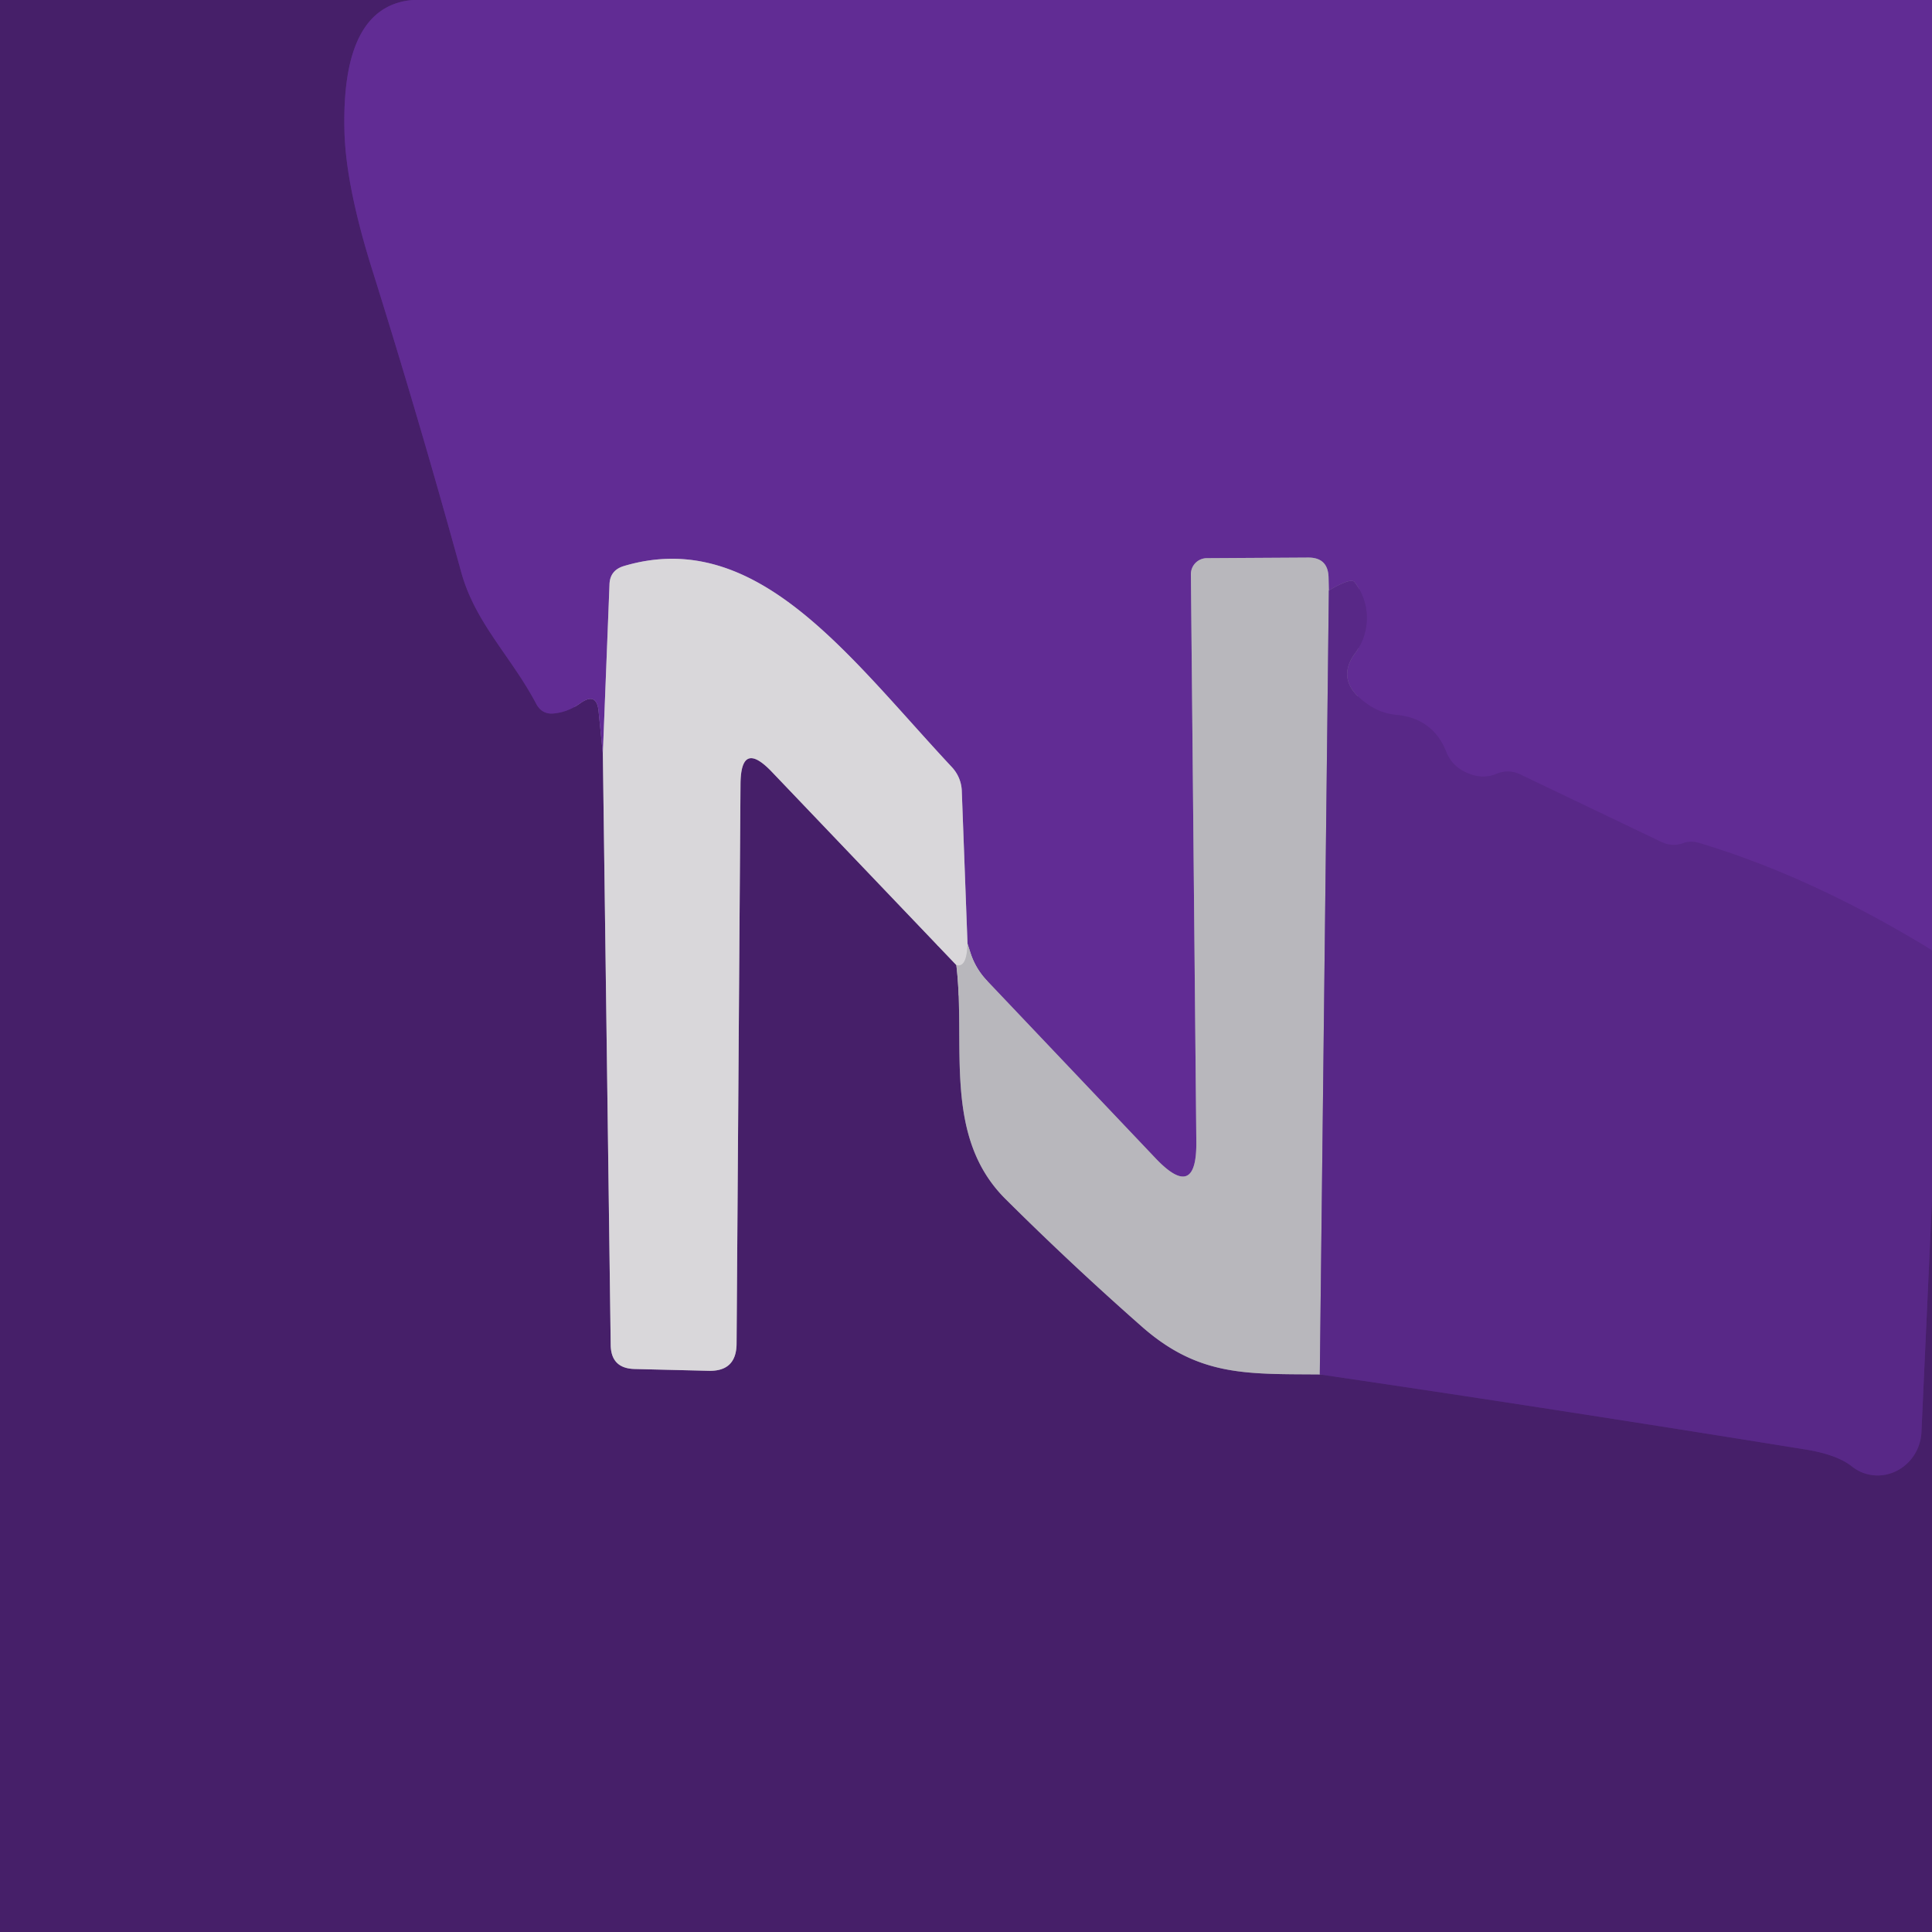
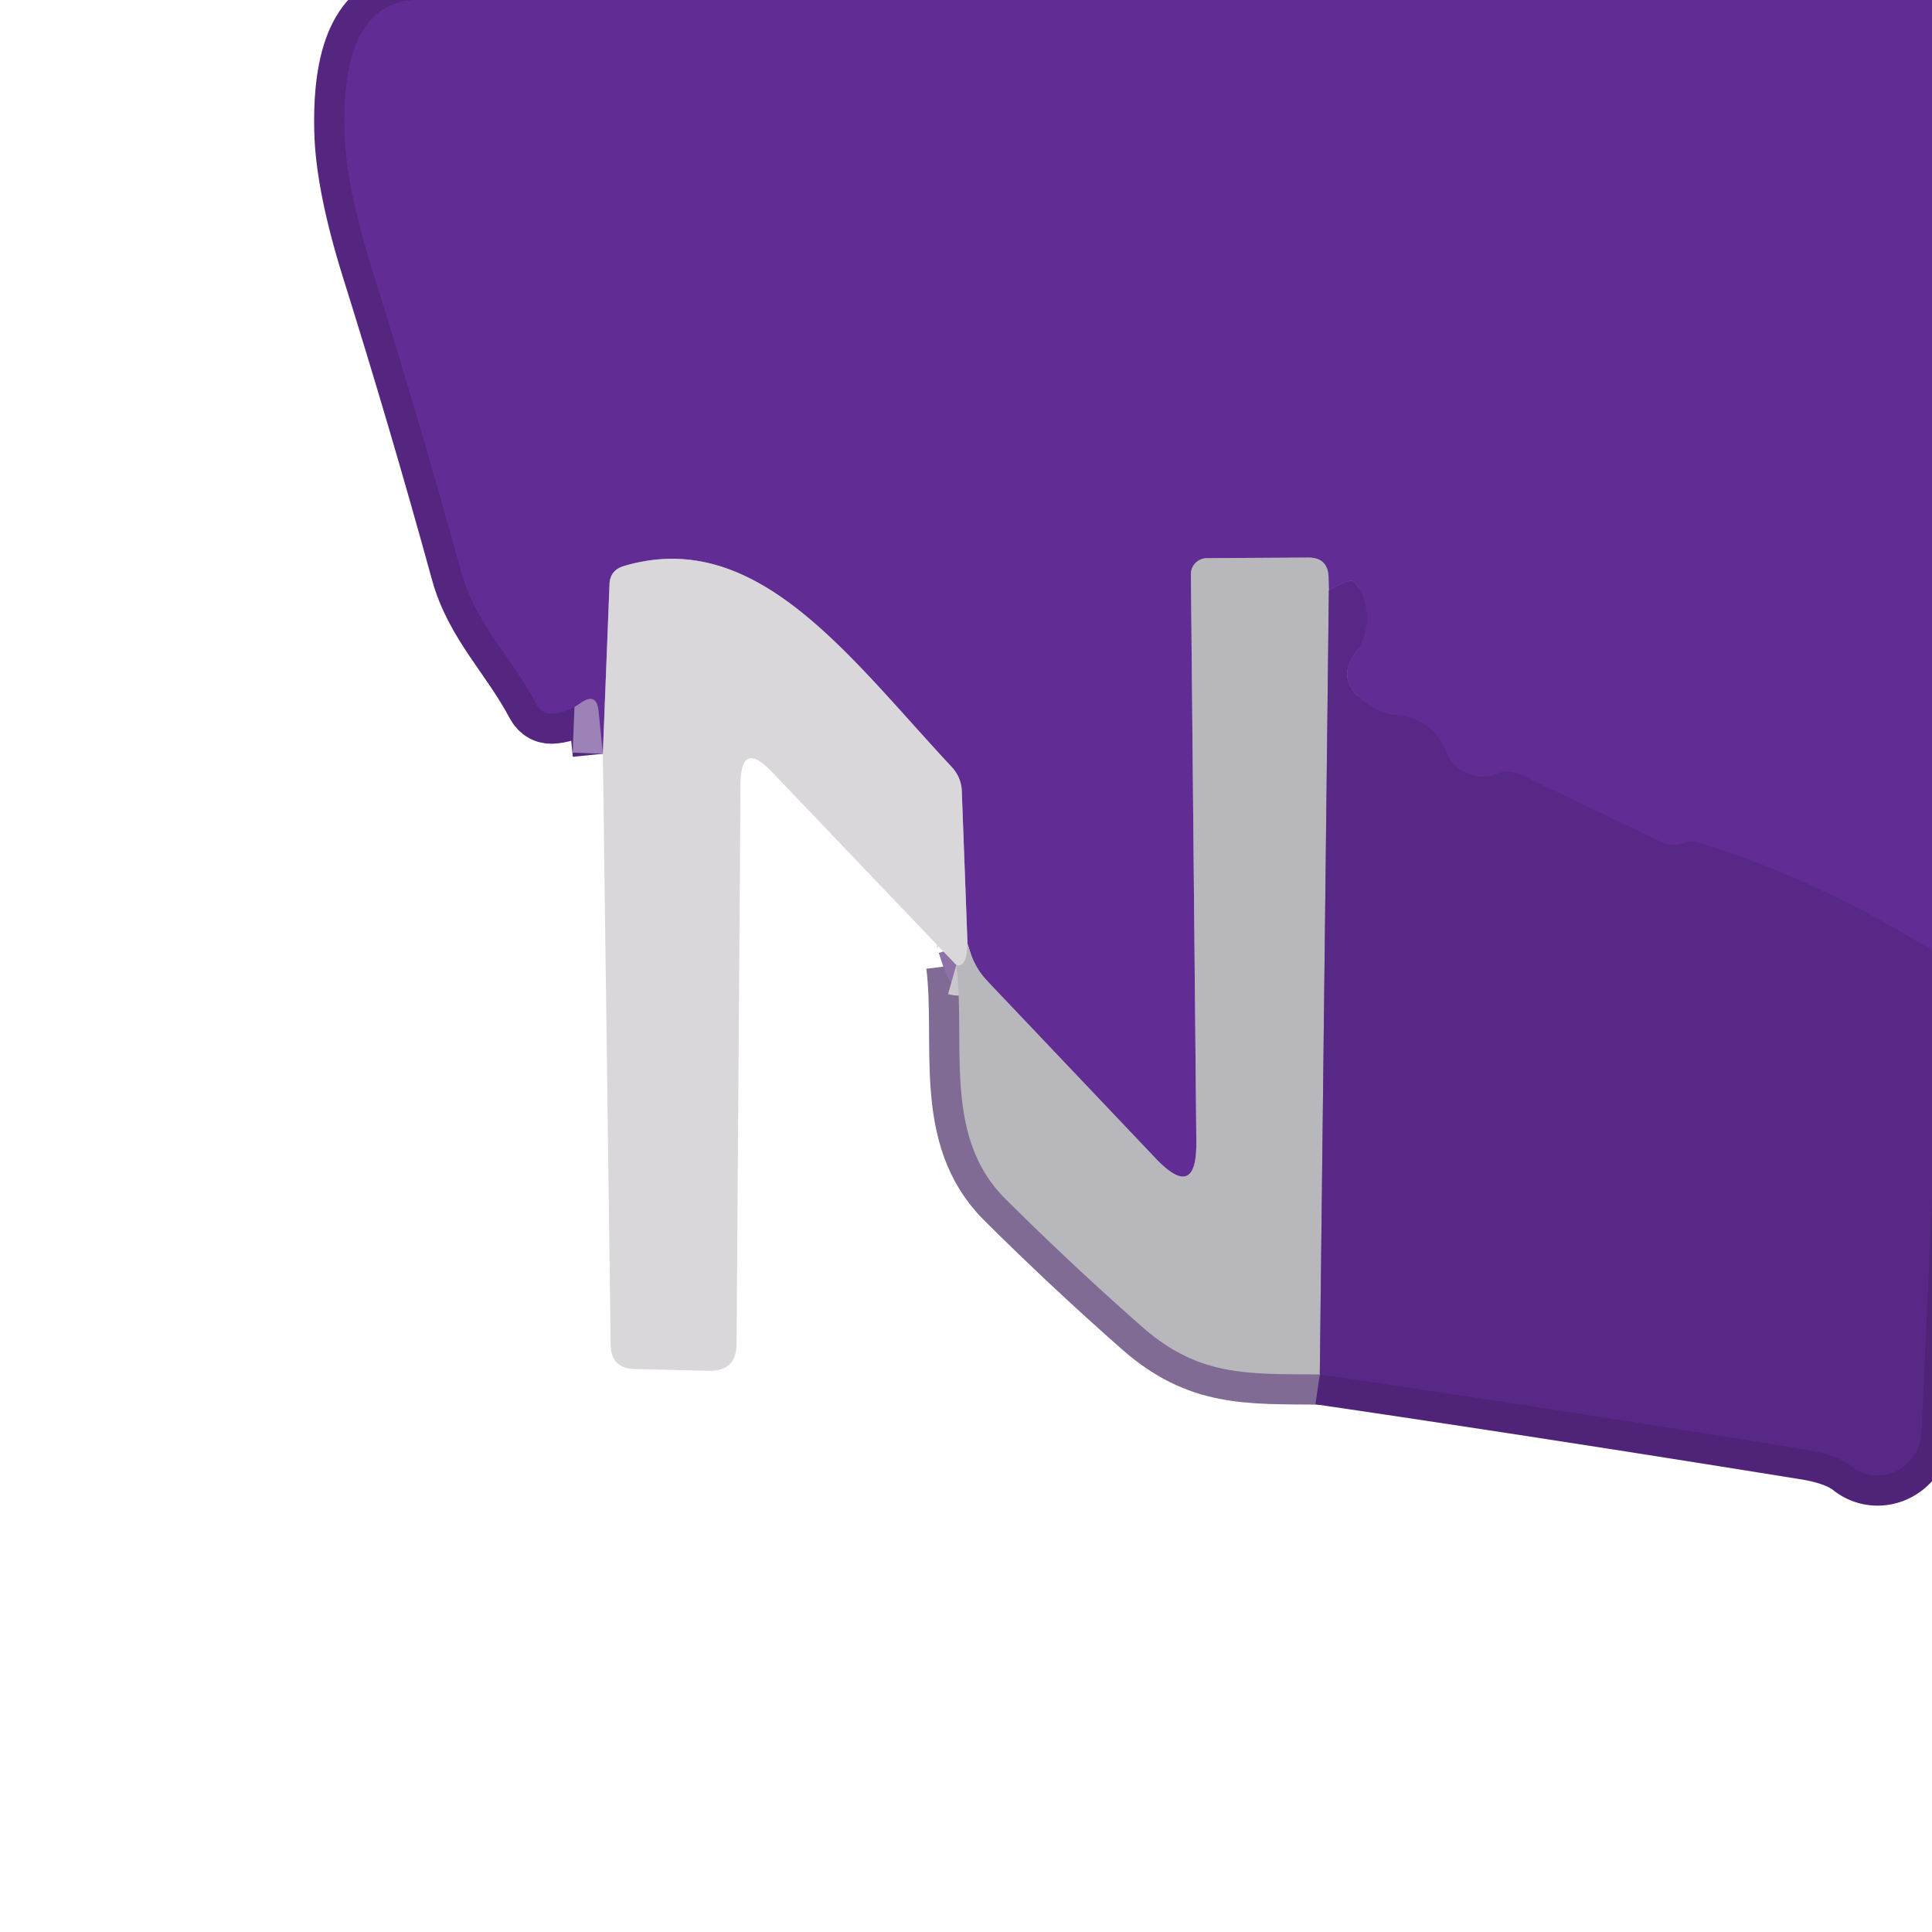
<svg xmlns="http://www.w3.org/2000/svg" version="1.1" viewBox="0.00 0.00 64.00 64.00">
  <g stroke-width="2.00" fill="none" stroke-linecap="butt">
    <path stroke="#54267f" vector-effect="non-scaling-stroke" d="   M 13.67 0.00   Q 11.31 0.20 11.41 4.33   Q 11.45 6.10 12.30 8.84   Q 13.88 13.87 15.28 18.96   C 15.75 20.65 16.93 21.74 17.76 23.31   Q 17.96 23.69 18.38 23.63   Q 18.83 23.58 19.23 23.29   Q 19.77 22.91 19.83 23.57   L 19.97 24.97" />
-     <path stroke="#907ba2" vector-effect="non-scaling-stroke" d="   M 19.97 24.97   L 20.23 44.55   Q 20.24 45.33 21.02 45.35   L 23.48 45.41   Q 24.39 45.43 24.40 44.52   L 24.53 25.98   Q 24.54 24.49 25.57 25.57   L 31.68 31.97" />
    <path stroke="#7f6b93" vector-effect="non-scaling-stroke" d="   M 31.68 31.97   C 32.00 34.61 31.22 37.63 33.30 39.71   Q 35.49 41.89 37.83 43.95   C 39.72 45.61 41.31 45.51 43.72 45.53" />
    <path stroke="#4f2478" vector-effect="non-scaling-stroke" d="   M 43.72 45.53   Q 51.22 46.63 59.77 48.01   Q 60.85 48.18 61.35 48.58   A 1.47 1.41 -70.1 0 0 63.65 47.45   L 64.00 39.75" />
    <path stroke="#5d2a8e" vector-effect="non-scaling-stroke" d="   M 64.00 31.48   Q 60.02 29.04 56.27 27.92   Q 56.01 27.85 55.79 27.92   Q 55.41 28.07 55.03 27.89   L 50.35 25.65   Q 49.96 25.47 49.56 25.64   Q 49.04 25.85 48.47 25.54   Q 48.08 25.33 47.91 24.91   Q 47.47 23.79 46.24 23.68   Q 45.75 23.63 45.35 23.36   Q 44.19 22.59 44.89 21.64   A 1.95 1.94 -45.6 0 0 44.87 19.28   Q 44.75 19.13 44.02 19.56" />
    <path stroke="#8d72a8" vector-effect="non-scaling-stroke" d="   M 44.02 19.56   L 44.01 19.12   Q 43.99 18.47 43.34 18.47   L 39.98 18.49   A 0.53 0.53 0.0 0 0 39.45 19.03   L 39.63 37.82   Q 39.65 39.81 38.28 38.37   L 32.69 32.48   Q 32.33 32.10 32.16 31.60   L 32.05 31.26" />
    <path stroke="#9d82b7" vector-effect="non-scaling-stroke" d="   M 32.05 31.26   L 31.86 26.19   A 1.22 1.21 22.3 0 0 31.53 25.41   C 28.12 21.76 25.08 17.44 20.67 18.75   Q 20.20 18.89 20.19 19.37   L 19.97 24.97" />
    <path stroke="#c9c7cb" vector-effect="non-scaling-stroke" d="   M 32.05 31.26   Q 32.03 32.07 31.68 31.97" />
    <path stroke="#8870a2" vector-effect="non-scaling-stroke" d="   M 44.02 19.56   L 43.72 45.53" />
  </g>
-   <path fill="#461f69" d="   M 0.00 0.00   L 13.67 0.00   Q 11.31 0.20 11.41 4.33   Q 11.45 6.10 12.30 8.84   Q 13.88 13.87 15.28 18.96   C 15.75 20.65 16.93 21.74 17.76 23.31   Q 17.96 23.69 18.38 23.63   Q 18.83 23.58 19.23 23.29   Q 19.77 22.91 19.83 23.57   L 19.97 24.97   L 20.23 44.55   Q 20.24 45.33 21.02 45.35   L 23.48 45.41   Q 24.39 45.43 24.40 44.52   L 24.53 25.98   Q 24.54 24.49 25.57 25.57   L 31.68 31.97   C 32.00 34.61 31.22 37.63 33.30 39.71   Q 35.49 41.89 37.83 43.95   C 39.72 45.61 41.31 45.51 43.72 45.53   Q 51.22 46.63 59.77 48.01   Q 60.85 48.18 61.35 48.58   A 1.47 1.41 -70.1 0 0 63.65 47.45   L 64.00 39.75   L 64.00 64.00   L 0.00 64.00   L 0.00 0.00   Z" />
  <path fill="#612c94" d="   M 13.67 0.00   L 64.00 0.00   L 64.00 31.48   Q 60.02 29.04 56.27 27.92   Q 56.01 27.85 55.79 27.92   Q 55.41 28.07 55.03 27.89   L 50.35 25.65   Q 49.96 25.47 49.56 25.64   Q 49.04 25.85 48.47 25.54   Q 48.08 25.33 47.91 24.91   Q 47.47 23.79 46.24 23.68   Q 45.75 23.63 45.35 23.36   Q 44.19 22.59 44.89 21.64   A 1.95 1.94 -45.6 0 0 44.87 19.28   Q 44.75 19.13 44.02 19.56   L 44.01 19.12   Q 43.99 18.47 43.34 18.47   L 39.98 18.49   A 0.53 0.53 0.0 0 0 39.45 19.03   L 39.63 37.82   Q 39.65 39.81 38.28 38.37   L 32.69 32.48   Q 32.33 32.10 32.16 31.60   L 32.05 31.26   L 31.86 26.19   A 1.22 1.21 22.3 0 0 31.53 25.41   C 28.12 21.76 25.08 17.44 20.67 18.75   Q 20.20 18.89 20.19 19.37   L 19.97 24.97   L 19.83 23.57   Q 19.77 22.91 19.23 23.29   Q 18.83 23.58 18.38 23.63   Q 17.96 23.69 17.76 23.31   C 16.93 21.74 15.75 20.65 15.28 18.96   Q 13.88 13.87 12.30 8.84   Q 11.45 6.10 11.41 4.33   Q 11.31 0.20 13.67 0.00   Z" />
  <path fill="#d9d7da" d="   M 32.05 31.26   Q 32.03 32.07 31.68 31.97   L 25.57 25.57   Q 24.54 24.49 24.53 25.98   L 24.40 44.52   Q 24.39 45.43 23.48 45.41   L 21.02 45.35   Q 20.24 45.33 20.23 44.55   L 19.97 24.97   L 20.19 19.37   Q 20.20 18.89 20.67 18.75   C 25.08 17.44 28.12 21.76 31.53 25.41   A 1.22 1.21 22.3 0 1 31.86 26.19   L 32.05 31.26   Z" />
  <path fill="#b8b7bc" d="   M 44.02 19.56   L 43.72 45.53   C 41.31 45.51 39.72 45.61 37.83 43.95   Q 35.49 41.89 33.30 39.71   C 31.22 37.63 32.00 34.61 31.68 31.97   Q 32.03 32.07 32.05 31.26   L 32.16 31.60   Q 32.33 32.10 32.69 32.48   L 38.28 38.37   Q 39.65 39.81 39.63 37.82   L 39.45 19.03   A 0.53 0.53 0.0 0 1 39.98 18.49   L 43.34 18.47   Q 43.99 18.47 44.01 19.12   L 44.02 19.56   Z" />
  <path fill="#582887" d="   M 64.00 31.48   L 64.00 39.75   L 63.65 47.45   A 1.47 1.41 -70.1 0 1 61.35 48.58   Q 60.85 48.18 59.77 48.01   Q 51.22 46.63 43.72 45.53   L 44.02 19.56   Q 44.75 19.13 44.87 19.28   A 1.95 1.94 -45.6 0 1 44.89 21.64   Q 44.19 22.59 45.35 23.36   Q 45.75 23.63 46.24 23.68   Q 47.47 23.79 47.91 24.91   Q 48.08 25.33 48.47 25.54   Q 49.04 25.85 49.56 25.64   Q 49.96 25.47 50.35 25.65   L 55.03 27.89   Q 55.41 28.07 55.79 27.92   Q 56.01 27.85 56.27 27.92   Q 60.02 29.04 64.00 31.48   Z" />
</svg>